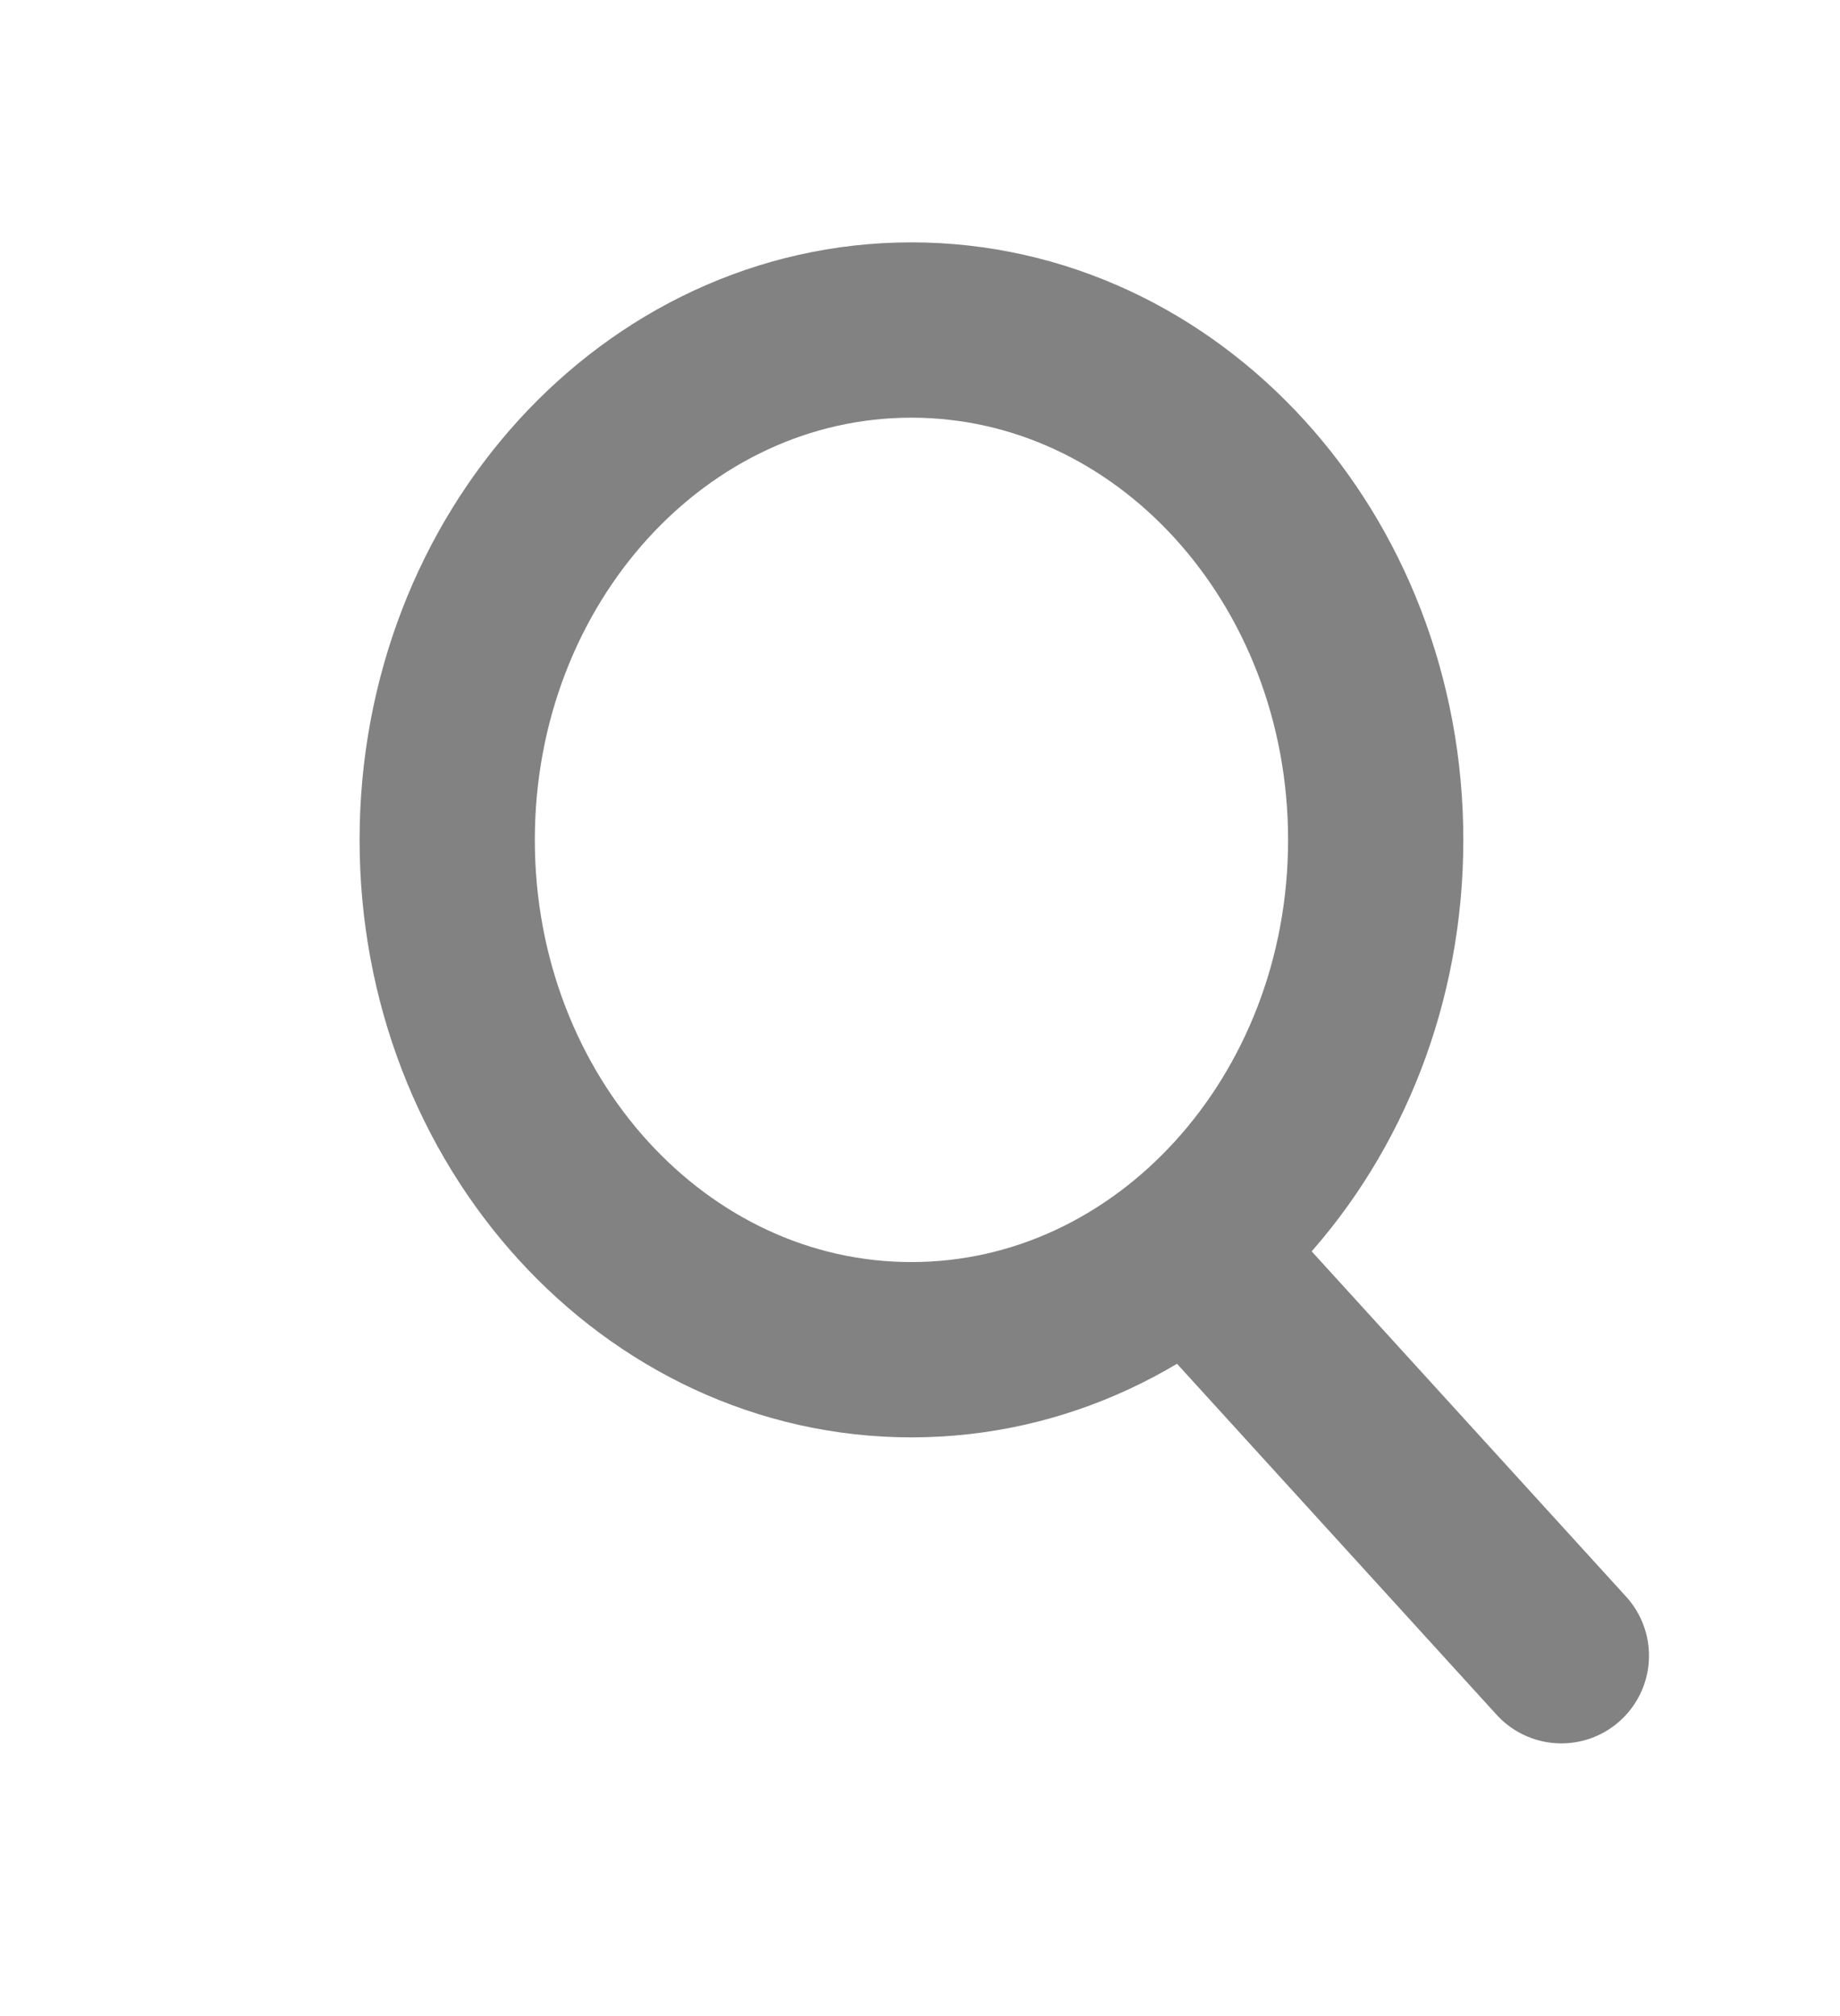
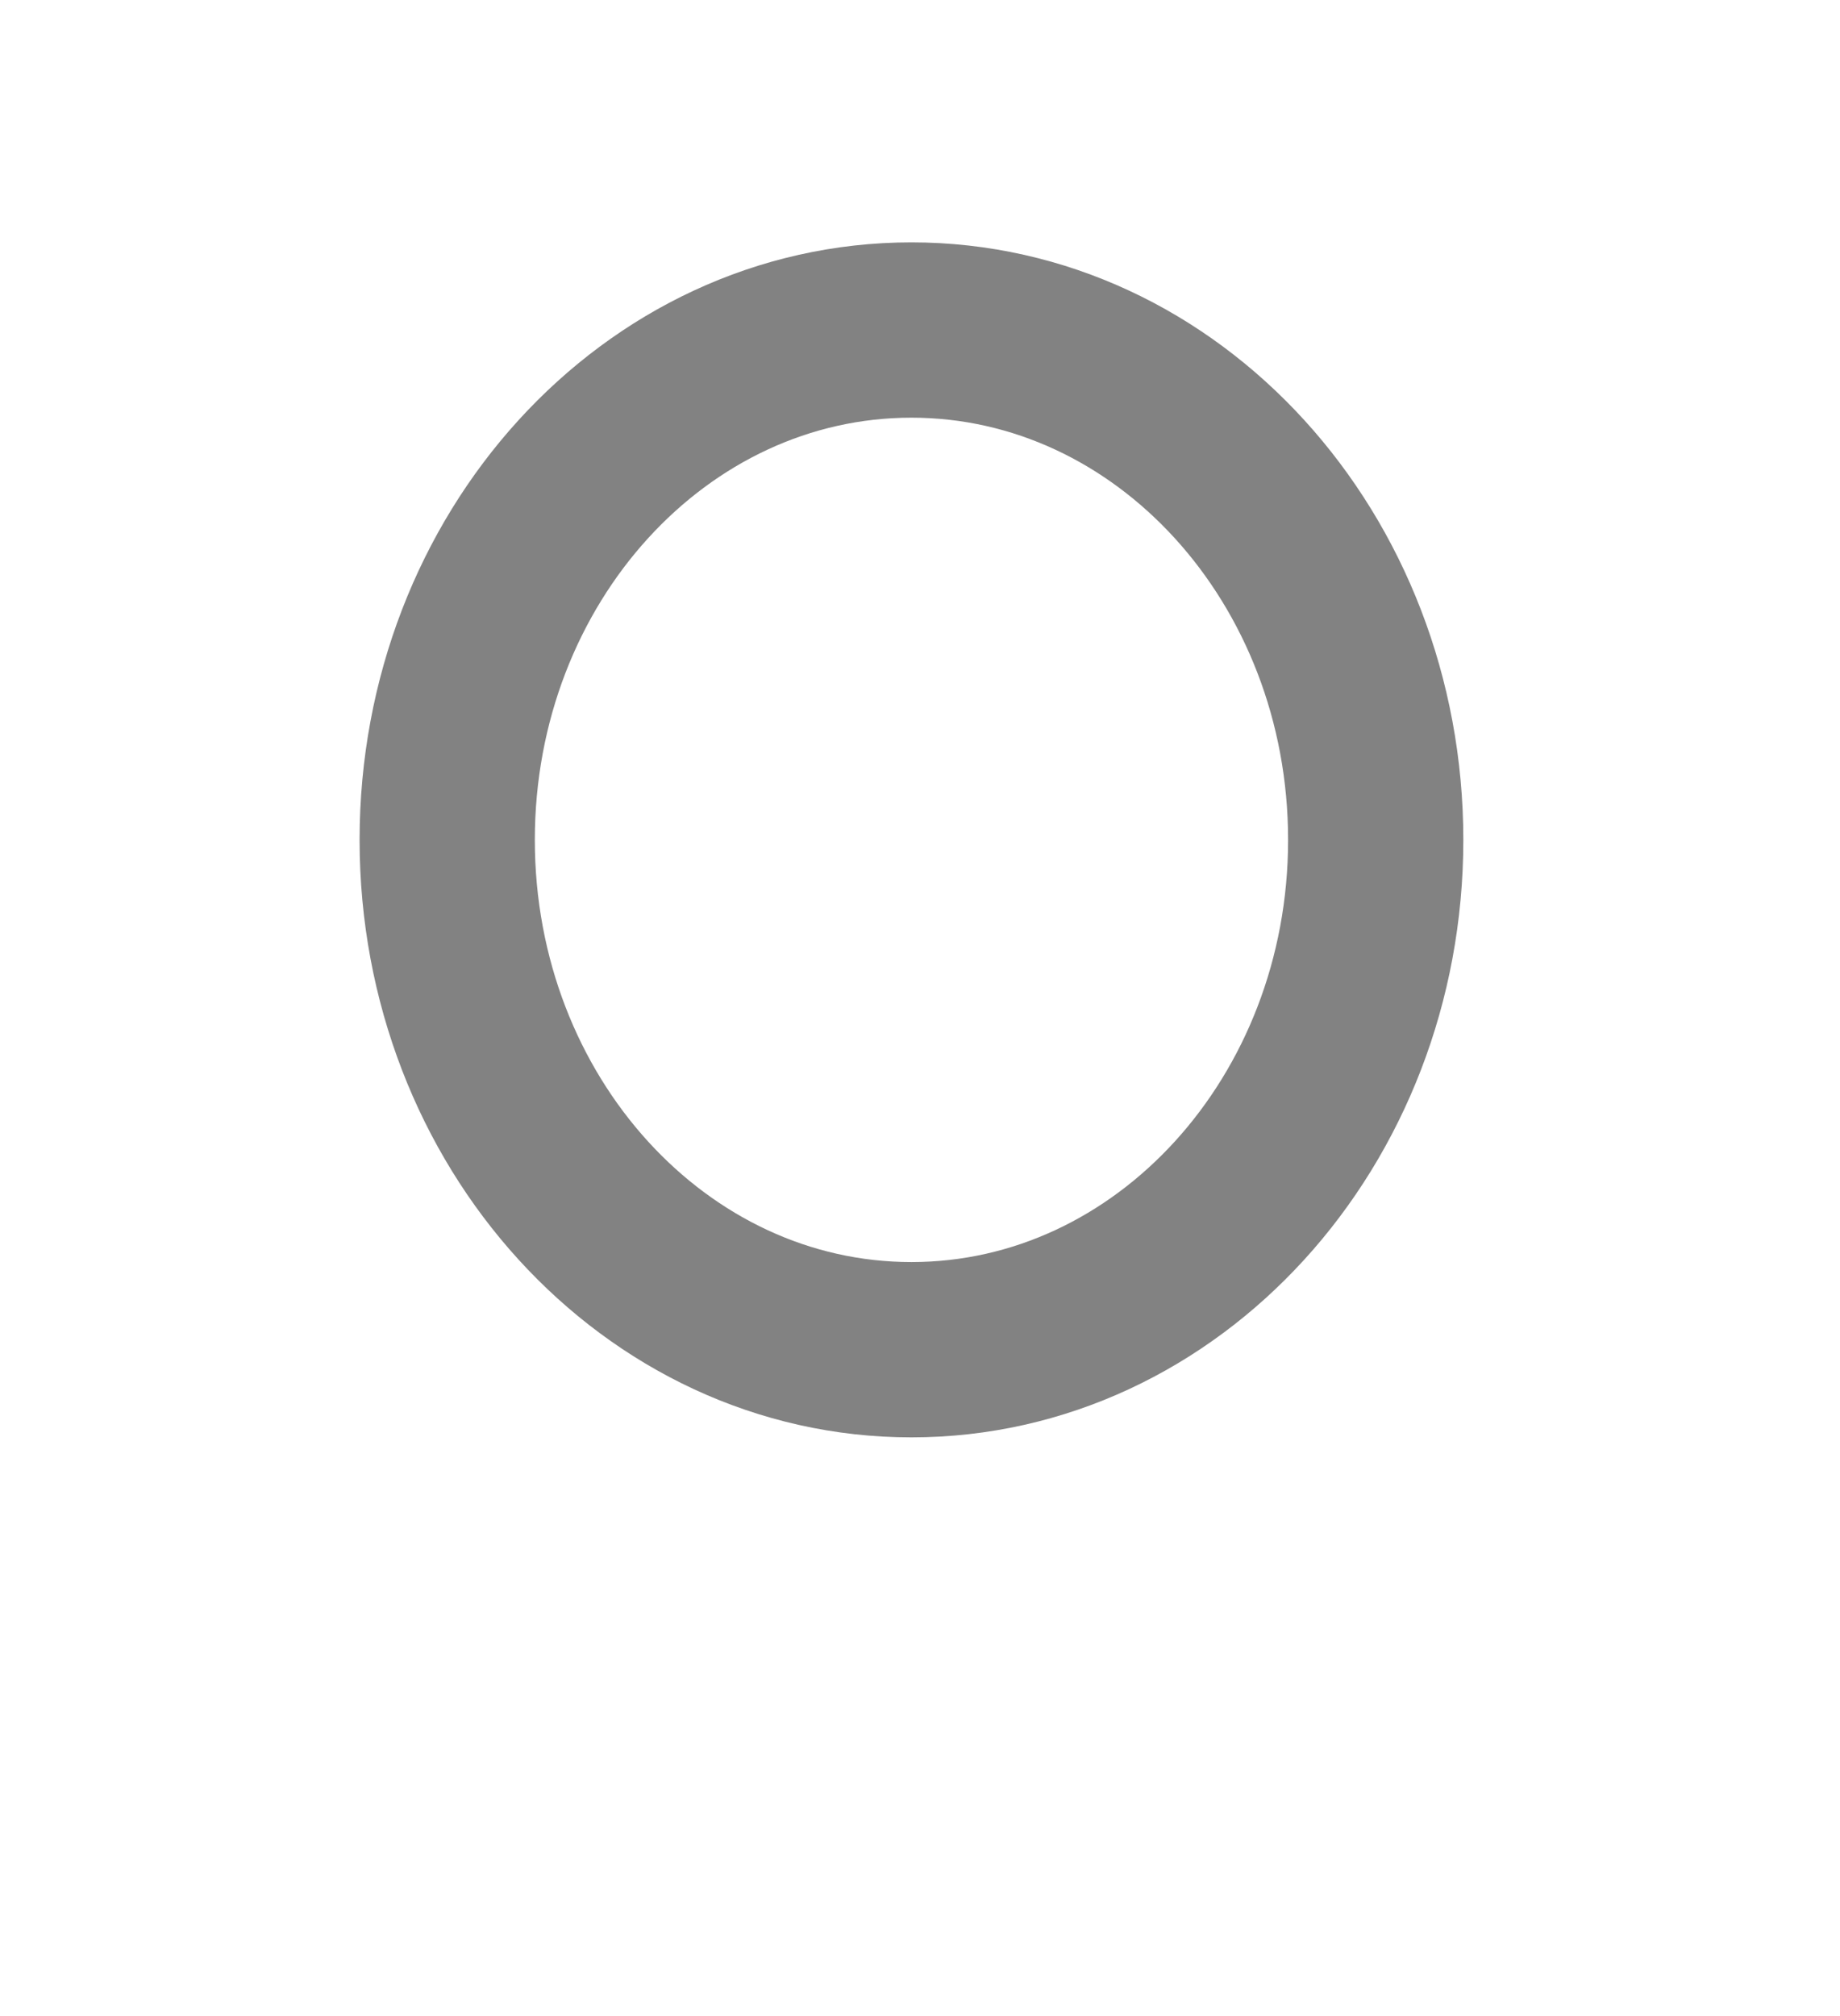
<svg xmlns="http://www.w3.org/2000/svg" width="21" height="23" viewBox="0 0 21 23" fill="none">
  <path d="M10.402 15.398C13.328 15.398 15.701 12.794 15.701 9.582C15.701 6.369 13.328 3.765 10.402 3.765C7.476 3.765 5.104 6.369 5.104 9.582C5.104 12.794 7.476 15.398 10.402 15.398Z" stroke="#828282" stroke-width="2" stroke-linecap="round" stroke-linejoin="round" />
-   <path d="M17.82 18.889L13.817 14.495" stroke="#828282" stroke-width="2" stroke-linecap="round" stroke-linejoin="round" />
</svg>